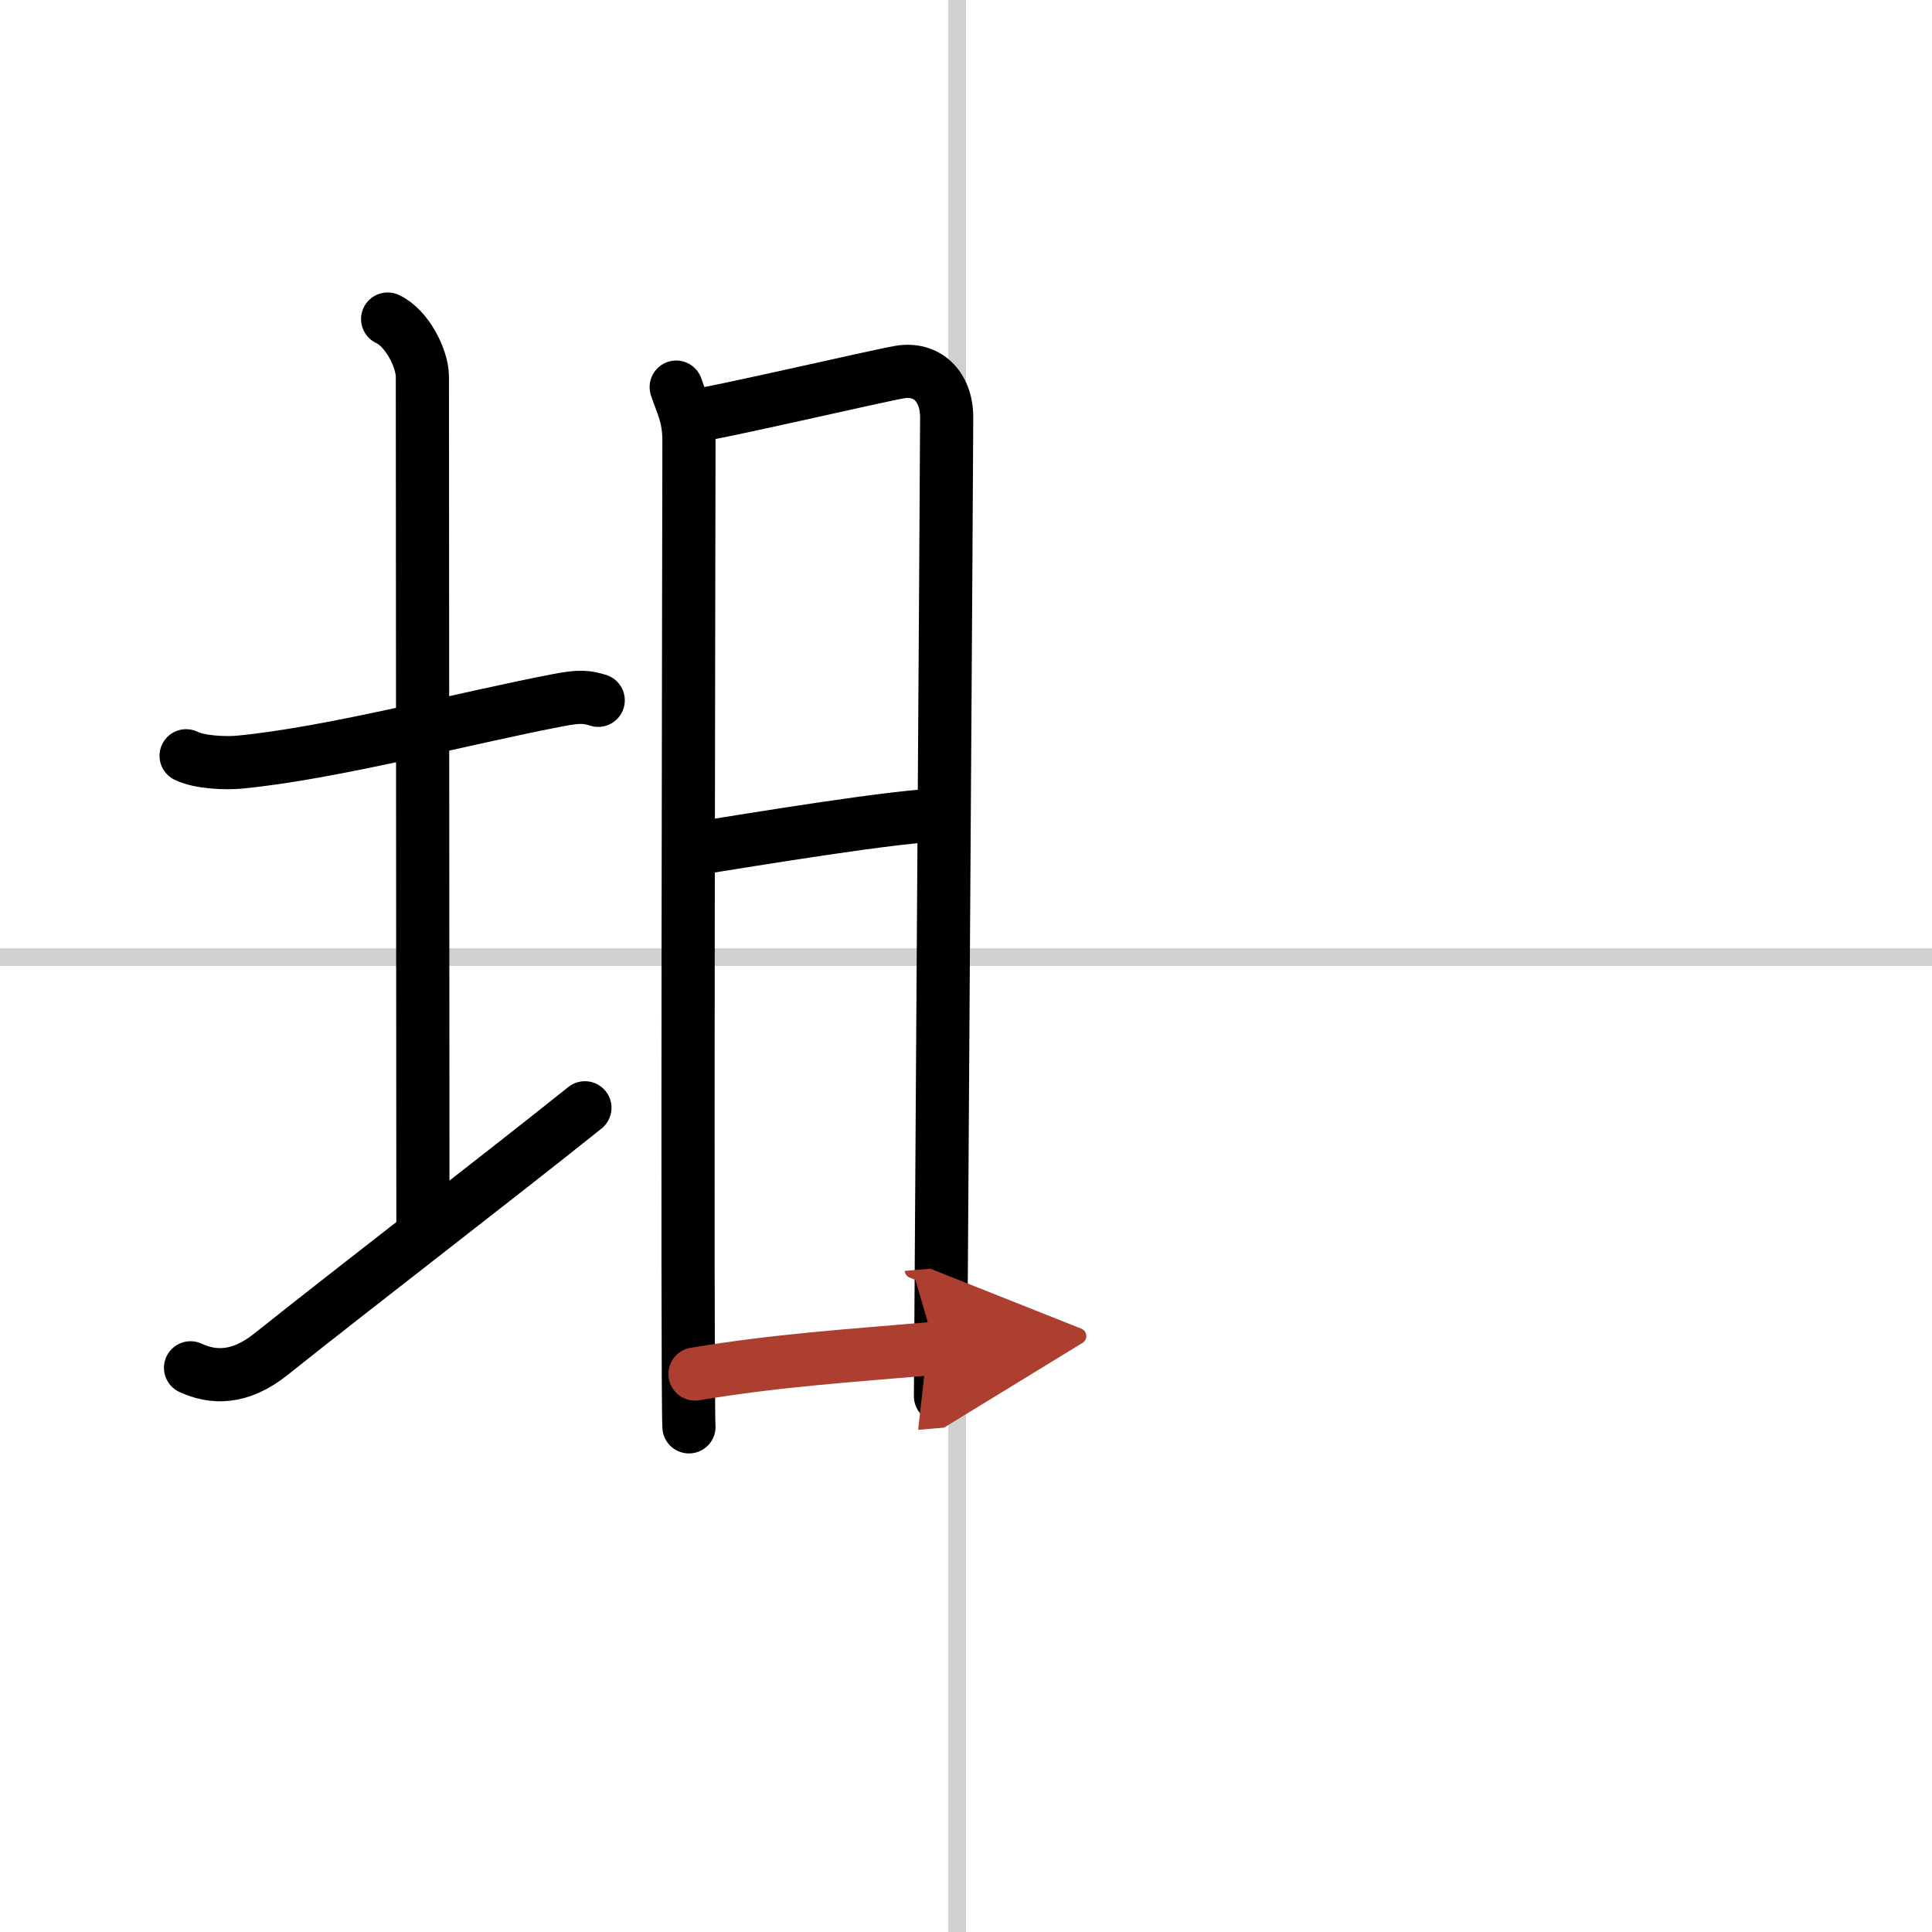
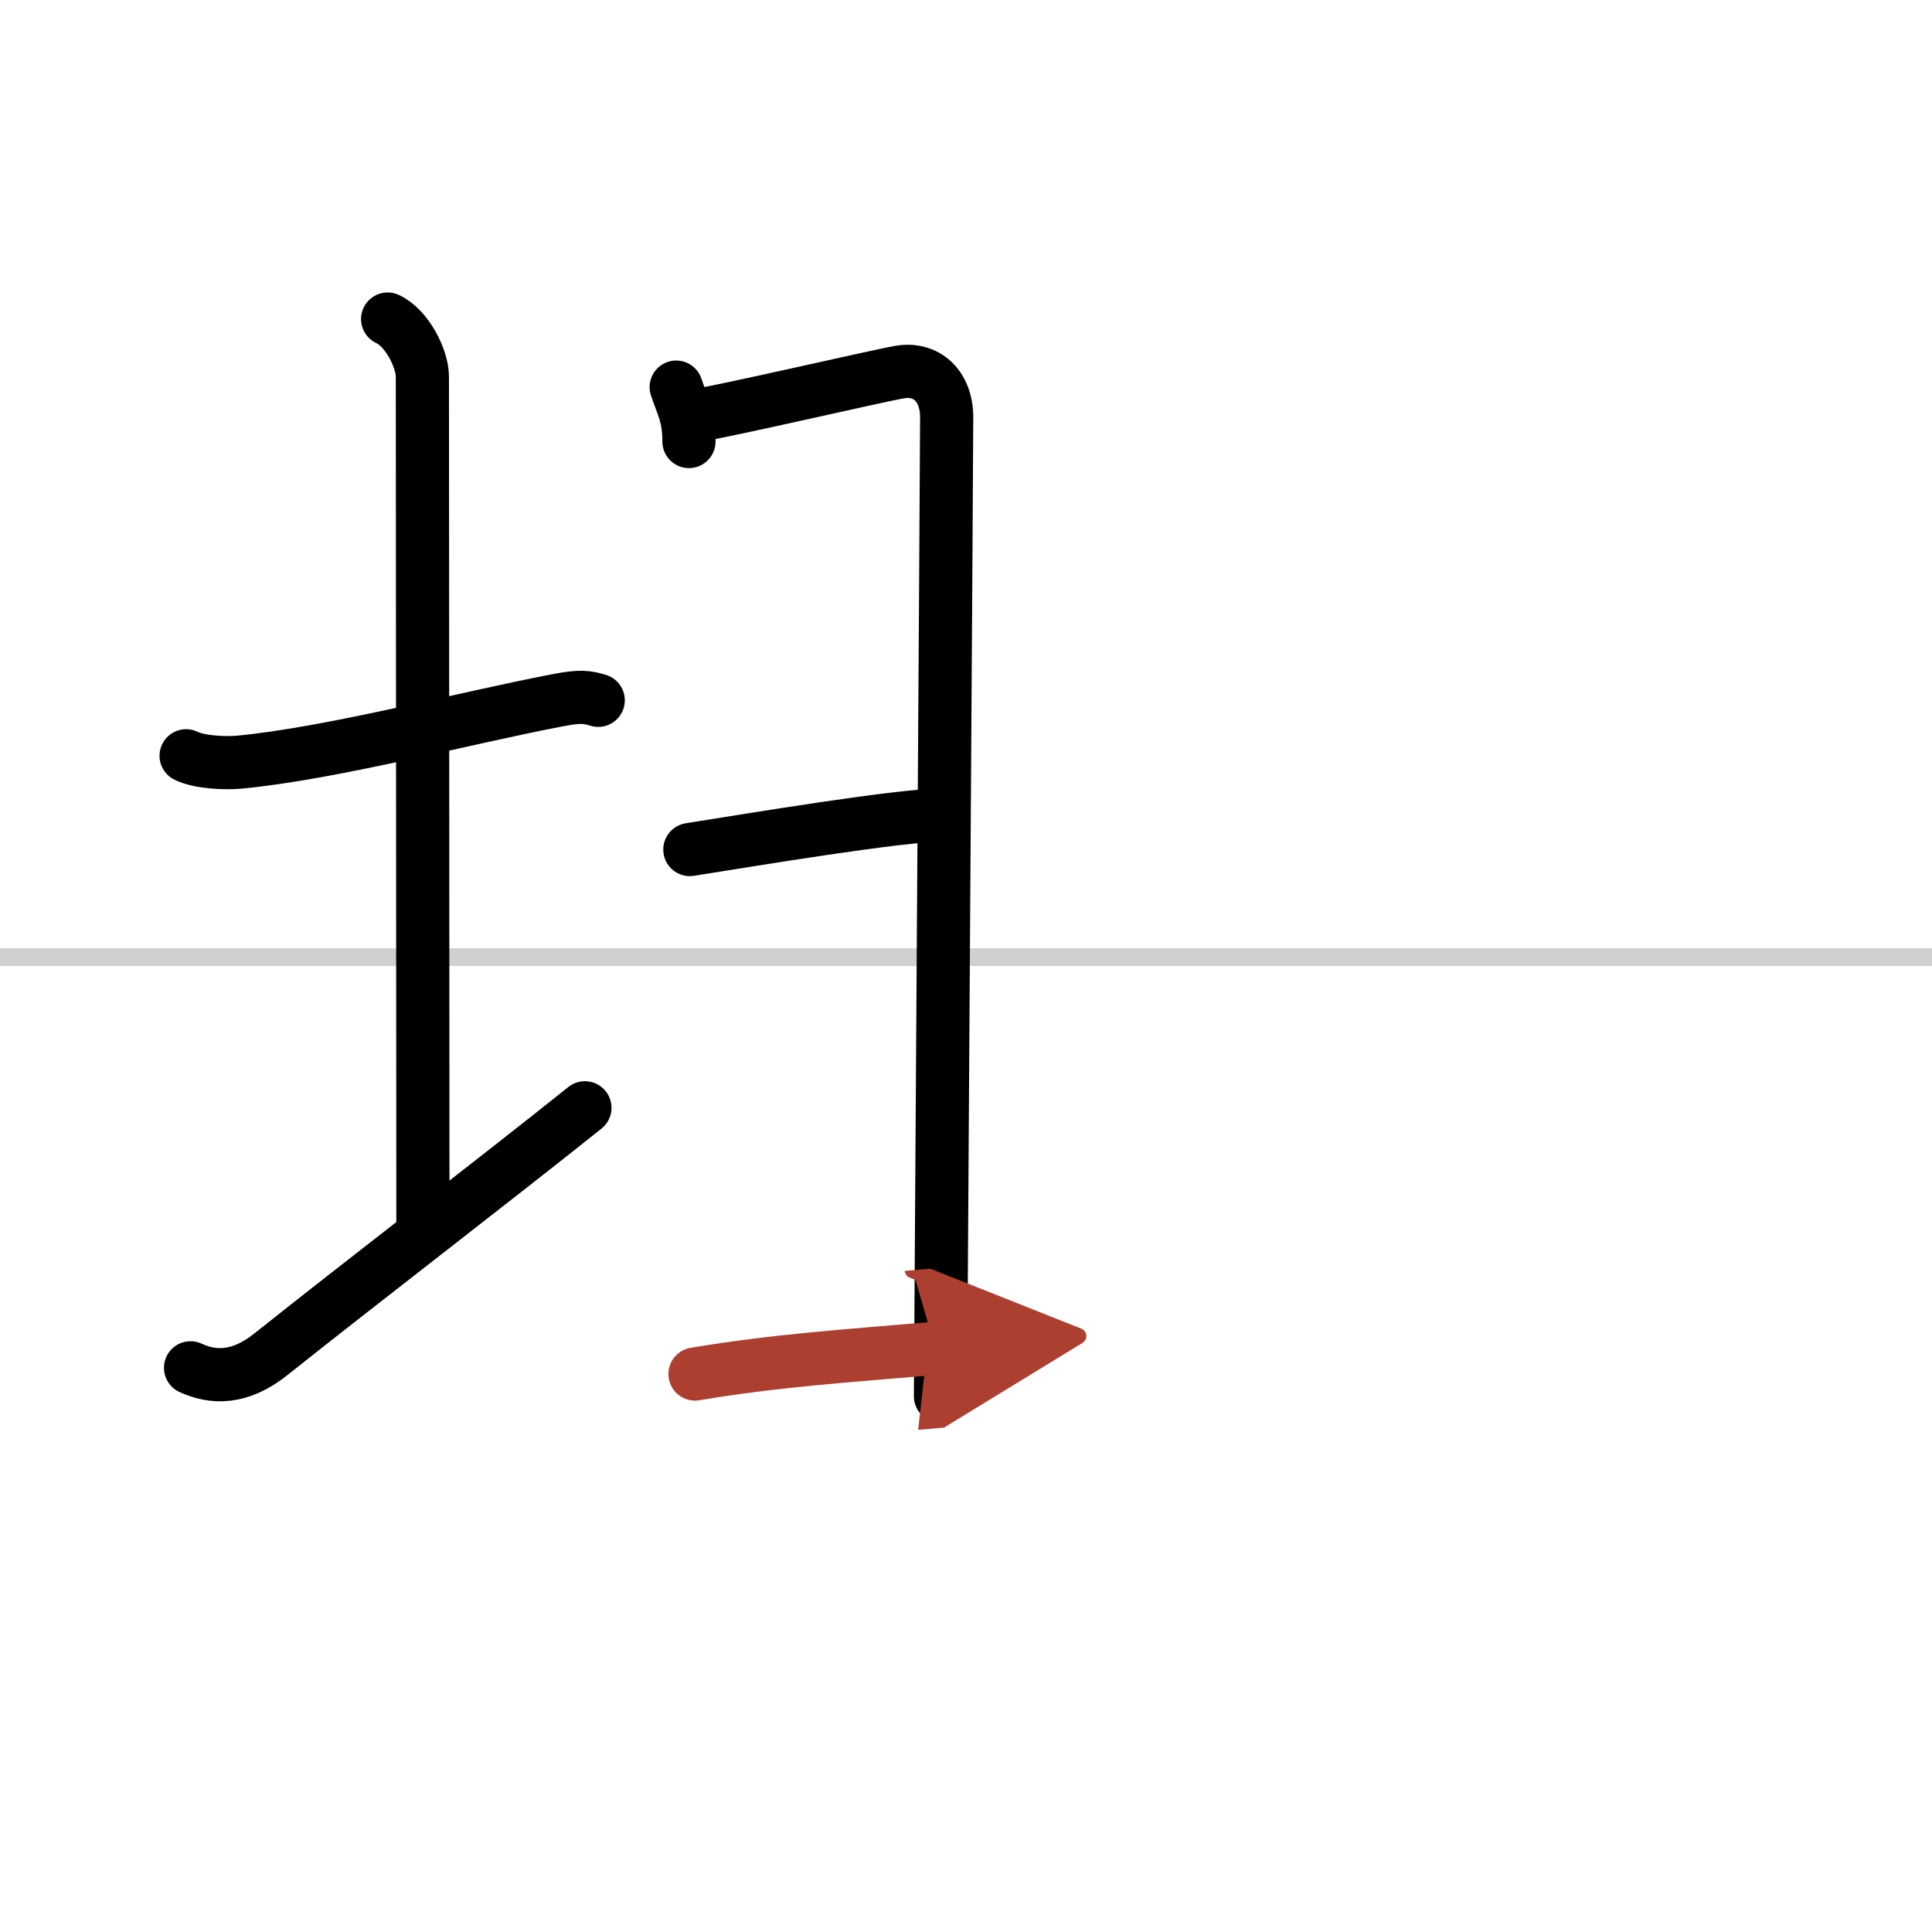
<svg xmlns="http://www.w3.org/2000/svg" width="400" height="400" viewBox="0 0 109 109">
  <defs>
    <marker id="a" markerWidth="4" orient="auto" refX="1" refY="5" viewBox="0 0 10 10">
      <polyline points="0 0 10 5 0 10 1 5" fill="#ad3f31" stroke="#ad3f31" />
    </marker>
  </defs>
  <g fill="none" stroke="#000" stroke-linecap="round" stroke-linejoin="round" stroke-width="3">
    <rect width="100%" height="100%" fill="#fff" stroke="#fff" />
-     <line x1="54" x2="54" y2="109" stroke="#d0d0d0" stroke-width="1" />
    <line x2="109" y1="54" y2="54" stroke="#d0d0d0" stroke-width="1" />
    <path d="m10.5 42.64c0.76 0.38 2.24 0.43 3 0.36 5.25-0.5 12.75-2.5 18-3.5 1.24-0.24 1.62-0.18 2.25 0.01" />
    <path d="m21.87 18c1.09 0.5 1.96 2.23 1.96 3.25 0 7.25 0.03 37.25 0.03 48" />
    <path d="m10.75 77.17c1.25 0.58 2.77 0.65 4.54-0.77 4.93-3.93 12.79-9.96 17.71-13.9" />
-     <path d="m38.15 21.84c0.36 1.08 0.72 1.62 0.72 3.07s-0.12 54.15 0 55.59" />
+     <path d="m38.15 21.84c0.36 1.08 0.72 1.62 0.72 3.07" />
    <path d="m38.84 23.52c1.49-0.18 10.58-2.3 11.93-2.53 1.48-0.25 2.64 0.75 2.64 2.57 0 2.17-0.35 54.13-0.35 55.21" />
    <path d="m38.92 47.93c3.53-0.56 11.88-1.95 14.28-1.95" />
    <path d="m39.21 77.52c4.61-0.77 8.54-1.02 13.56-1.45" marker-end="url(#a)" stroke="#ad3f31" />
  </g>
</svg>